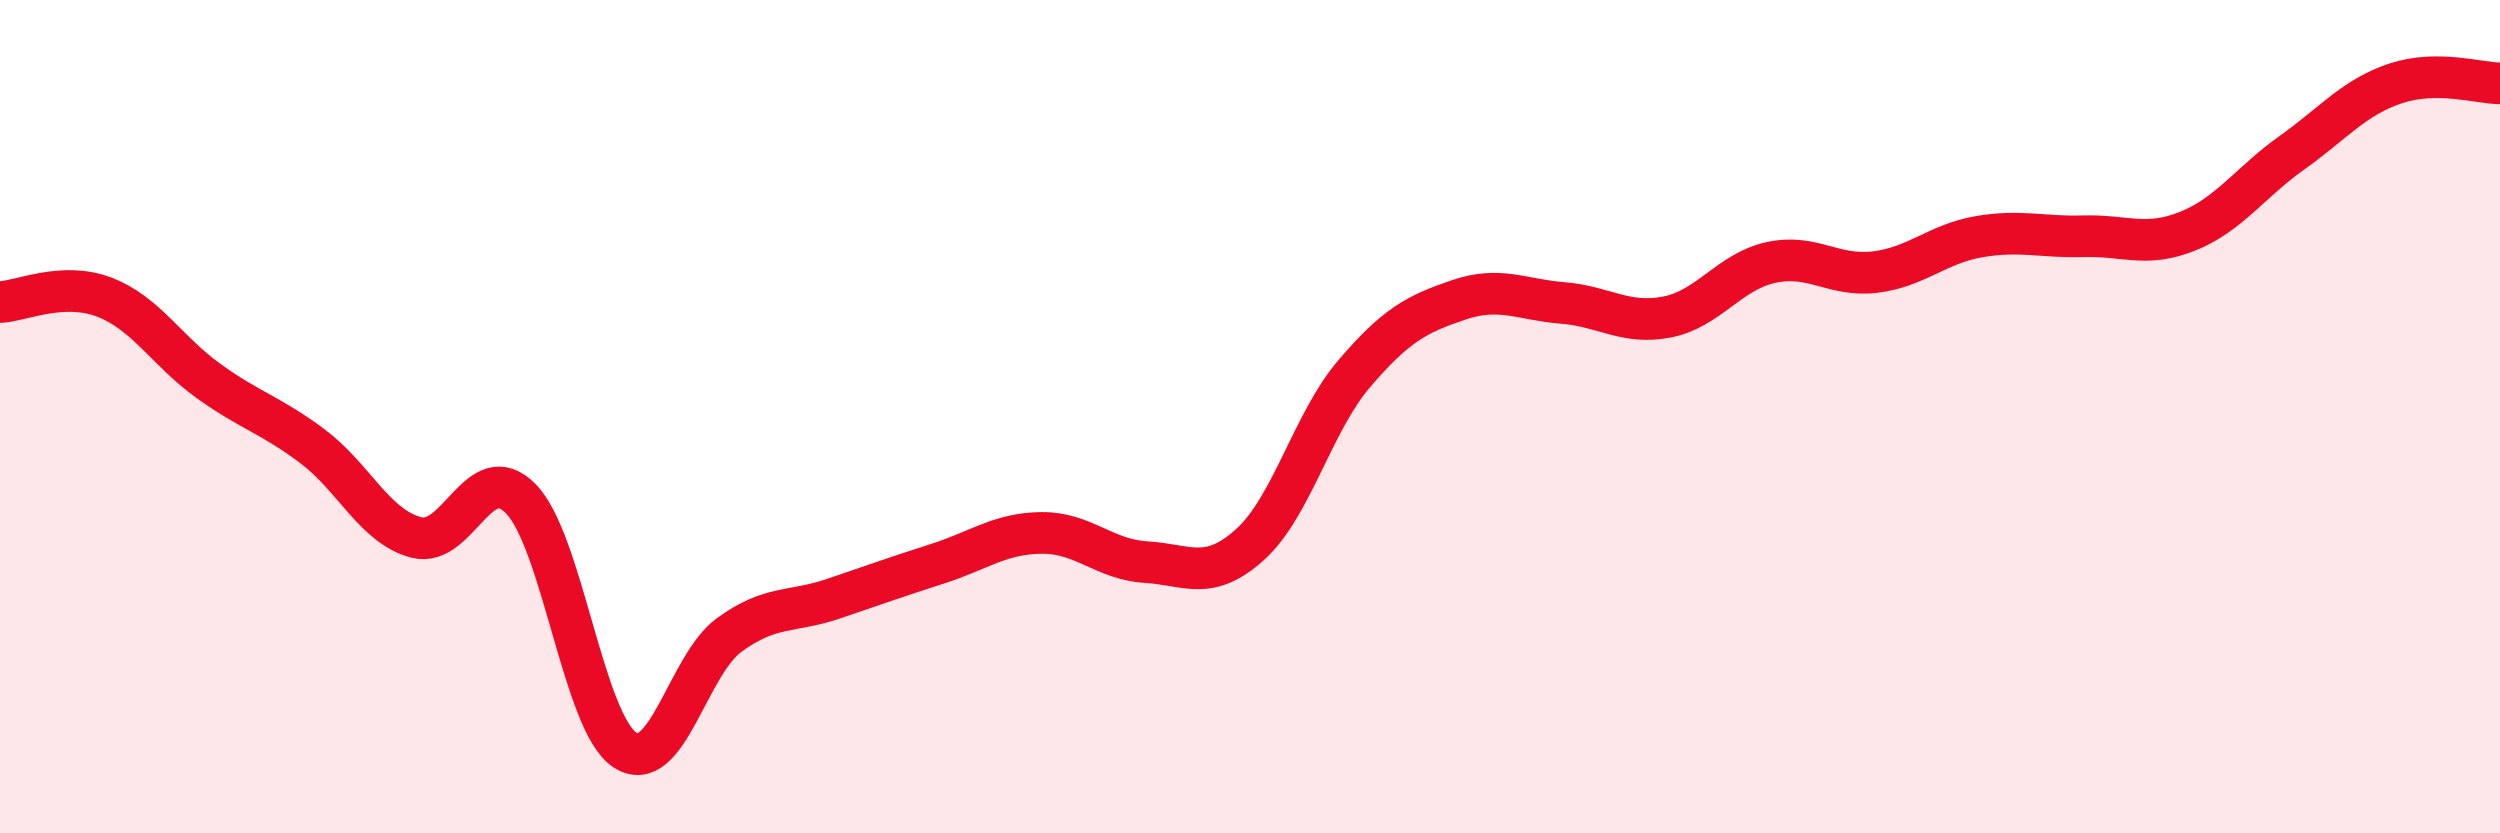
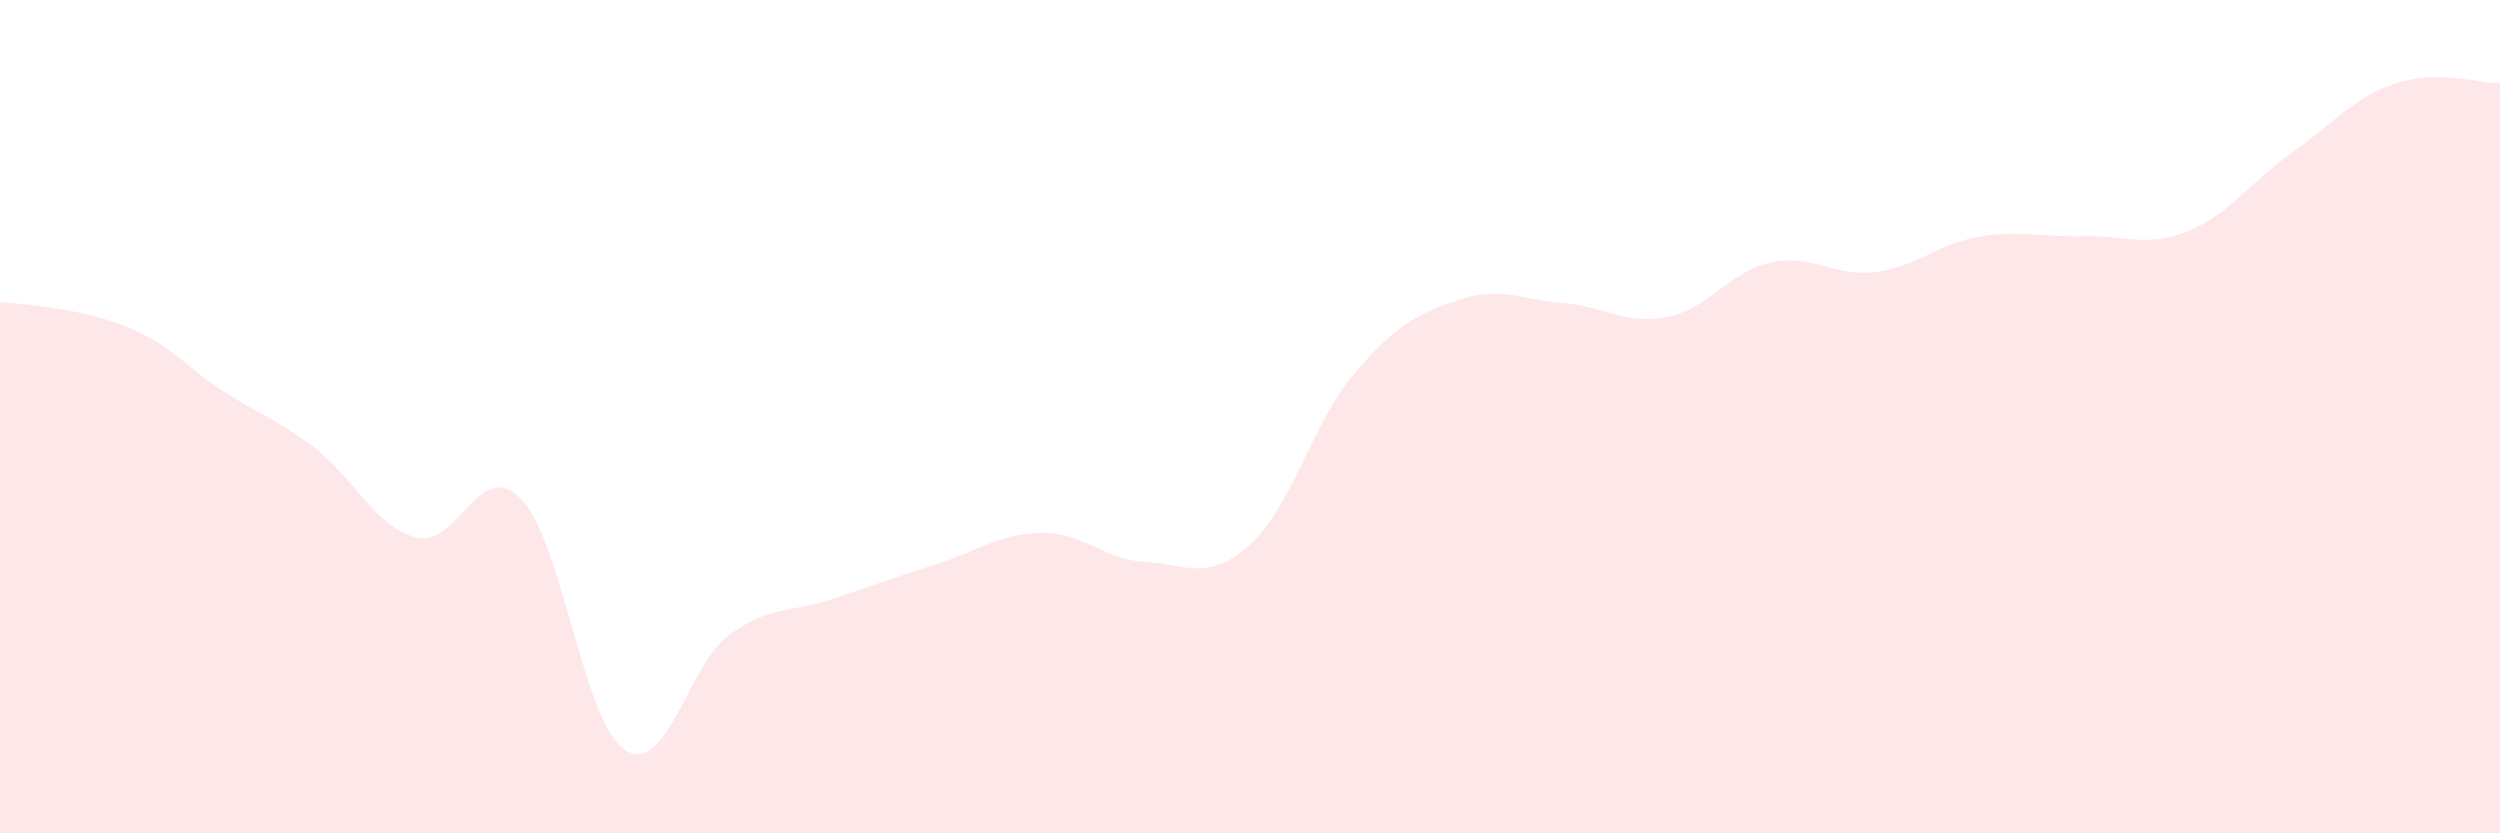
<svg xmlns="http://www.w3.org/2000/svg" width="60" height="20" viewBox="0 0 60 20">
-   <path d="M 0,7.25 C 0.5,7.23 1.5,6.75 2.5,7.13 C 3.5,7.51 4,8.42 5,9.14 C 6,9.86 6.5,9.96 7.5,10.71 C 8.5,11.46 9,12.65 10,12.9 C 11,13.15 11.5,10.95 12.5,11.97 C 13.5,12.99 14,17.35 15,18 C 16,18.65 16.5,15.97 17.5,15.24 C 18.5,14.51 19,14.71 20,14.37 C 21,14.03 21.5,13.85 22.5,13.53 C 23.5,13.21 24,12.8 25,12.79 C 26,12.78 26.5,13.43 27.5,13.49 C 28.5,13.55 29,13.97 30,13.07 C 31,12.17 31.5,10.14 32.5,8.97 C 33.5,7.8 34,7.54 35,7.2 C 36,6.86 36.5,7.19 37.5,7.27 C 38.5,7.35 39,7.8 40,7.61 C 41,7.42 41.5,6.52 42.5,6.3 C 43.5,6.08 44,6.65 45,6.53 C 46,6.41 46.5,5.85 47.5,5.68 C 48.5,5.51 49,5.7 50,5.67 C 51,5.64 51.5,5.95 52.5,5.55 C 53.5,5.15 54,4.38 55,3.67 C 56,2.96 56.5,2.33 57.5,2 C 58.5,1.67 59.5,2 60,2L60 20L0 20Z" fill="#EB0A25" opacity="0.1" stroke-linecap="round" stroke-linejoin="round" />
-   <path d="M 0,7.25 C 0.5,7.23 1.5,6.75 2.5,7.13 C 3.5,7.51 4,8.42 5,9.14 C 6,9.86 6.5,9.96 7.5,10.71 C 8.5,11.46 9,12.65 10,12.9 C 11,13.15 11.5,10.95 12.5,11.97 C 13.5,12.99 14,17.35 15,18 C 16,18.65 16.5,15.97 17.5,15.24 C 18.5,14.51 19,14.71 20,14.37 C 21,14.03 21.5,13.85 22.5,13.53 C 23.5,13.21 24,12.8 25,12.79 C 26,12.78 26.5,13.43 27.5,13.49 C 28.5,13.55 29,13.97 30,13.07 C 31,12.17 31.5,10.14 32.5,8.97 C 33.5,7.8 34,7.54 35,7.2 C 36,6.86 36.5,7.19 37.5,7.27 C 38.5,7.35 39,7.8 40,7.61 C 41,7.42 41.5,6.52 42.5,6.3 C 43.5,6.08 44,6.65 45,6.53 C 46,6.41 46.5,5.85 47.5,5.68 C 48.5,5.51 49,5.7 50,5.67 C 51,5.64 51.5,5.95 52.5,5.55 C 53.5,5.15 54,4.38 55,3.67 C 56,2.96 56.5,2.33 57.5,2 C 58.5,1.67 59.5,2 60,2" stroke="#EB0A25" stroke-width="1" fill="none" stroke-linecap="round" stroke-linejoin="round" />
+   <path d="M 0,7.25 C 3.5,7.51 4,8.42 5,9.14 C 6,9.86 6.5,9.96 7.5,10.71 C 8.5,11.46 9,12.65 10,12.9 C 11,13.15 11.5,10.95 12.5,11.97 C 13.5,12.99 14,17.35 15,18 C 16,18.65 16.5,15.97 17.5,15.24 C 18.5,14.51 19,14.71 20,14.37 C 21,14.03 21.5,13.85 22.5,13.53 C 23.5,13.21 24,12.8 25,12.79 C 26,12.78 26.5,13.43 27.5,13.49 C 28.5,13.55 29,13.97 30,13.07 C 31,12.17 31.5,10.14 32.5,8.97 C 33.5,7.8 34,7.54 35,7.2 C 36,6.86 36.5,7.19 37.5,7.27 C 38.5,7.35 39,7.8 40,7.61 C 41,7.42 41.5,6.52 42.5,6.3 C 43.5,6.08 44,6.65 45,6.53 C 46,6.41 46.5,5.85 47.5,5.68 C 48.5,5.51 49,5.7 50,5.67 C 51,5.64 51.5,5.95 52.5,5.55 C 53.5,5.15 54,4.38 55,3.67 C 56,2.96 56.5,2.33 57.5,2 C 58.5,1.67 59.5,2 60,2L60 20L0 20Z" fill="#EB0A25" opacity="0.1" stroke-linecap="round" stroke-linejoin="round" />
</svg>